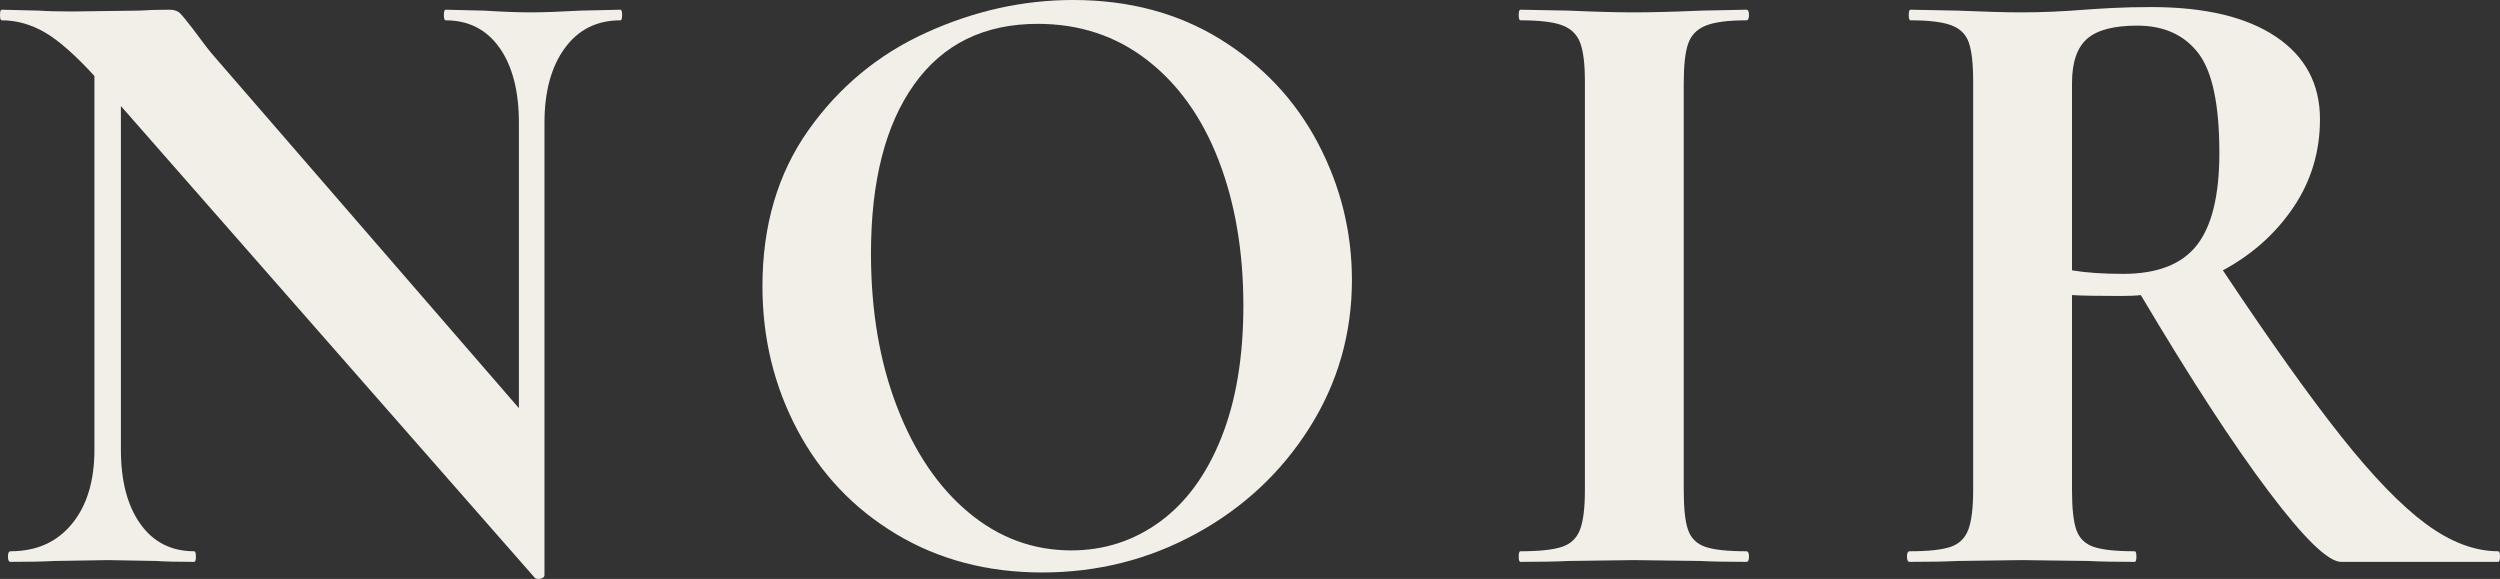
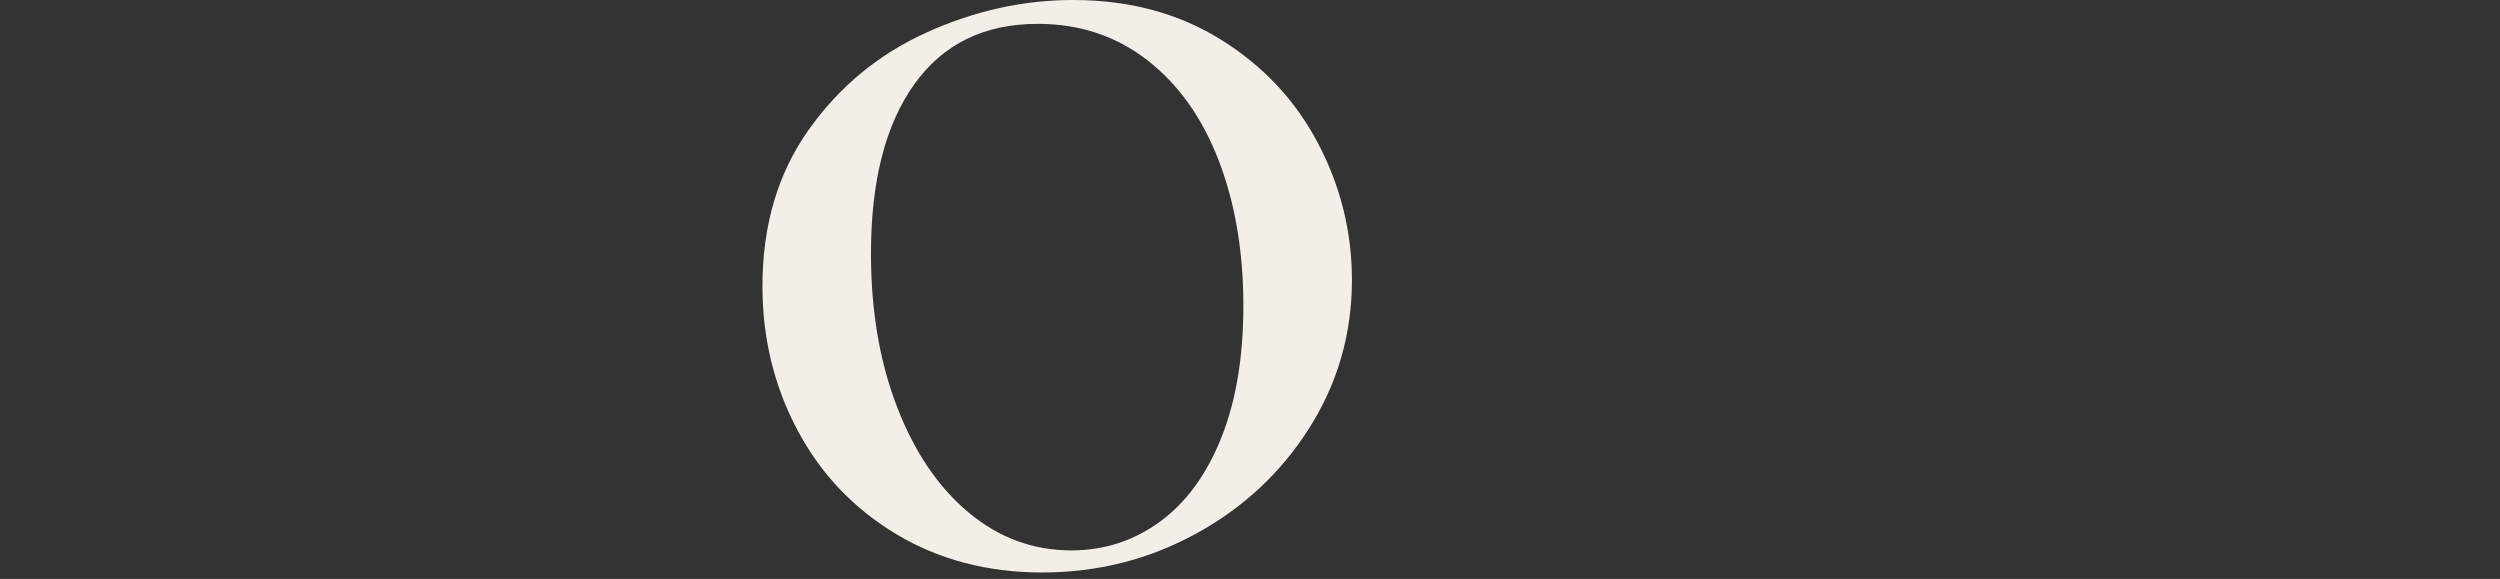
<svg xmlns="http://www.w3.org/2000/svg" width="95" height="22" viewBox="0 0 95 22" fill="none">
  <rect x="0" y="0" width="95" height="22" fill="#333333" stroke="none" />
-   <path d="M23.574 0.369C23.619 0.369 23.641 0.436 23.641 0.571C23.641 0.705 23.619 0.772 23.574 0.772C22.68 0.772 21.976 1.125 21.462 1.83C20.947 2.535 20.69 3.48 20.69 4.667V21.855C20.69 21.922 20.64 21.966 20.539 21.989C20.439 22.011 20.366 22 20.321 21.955L4.594 4.029V17.087C4.594 18.274 4.84 19.214 5.332 19.907C5.824 20.601 6.506 20.948 7.378 20.948C7.422 20.948 7.445 21.015 7.445 21.15C7.445 21.284 7.422 21.351 7.378 21.351C6.752 21.351 6.271 21.34 5.936 21.317L4.125 21.284L2.046 21.317C1.665 21.34 1.118 21.351 0.402 21.351C0.335 21.351 0.302 21.284 0.302 21.15C0.302 21.015 0.335 20.948 0.402 20.948C1.386 20.948 2.163 20.601 2.733 19.907C3.303 19.214 3.588 18.274 3.588 17.087V2.887C2.85 2.081 2.219 1.528 1.694 1.225C1.168 0.923 0.626 0.772 0.067 0.772C0.022 0.772 0 0.705 0 0.571C0 0.436 0.022 0.369 0.067 0.369L1.476 0.403C1.766 0.425 2.191 0.436 2.75 0.436L5.299 0.403C5.611 0.381 5.991 0.369 6.439 0.369C6.617 0.369 6.752 0.414 6.841 0.504C6.93 0.593 7.087 0.783 7.311 1.074C7.69 1.589 7.958 1.936 8.115 2.115L19.718 15.509V4.667C19.718 3.458 19.472 2.507 18.98 1.813C18.488 1.119 17.806 0.772 16.934 0.772C16.89 0.772 16.867 0.705 16.867 0.571C16.867 0.436 16.89 0.369 16.934 0.369L18.376 0.403C19.092 0.448 19.695 0.47 20.187 0.47C20.634 0.47 21.26 0.448 22.065 0.403L23.574 0.369Z" fill="#F2EFE9" />
  <path d="M39.602 21.754C37.523 21.754 35.673 21.267 34.052 20.294C32.432 19.32 31.18 18 30.297 16.332C29.414 14.665 28.973 12.846 28.973 10.877C28.973 8.572 29.554 6.597 30.716 4.952C31.879 3.307 33.371 2.07 35.193 1.242C37.015 0.414 38.876 0 40.776 0C42.9 0 44.767 0.498 46.377 1.494C47.986 2.49 49.221 3.805 50.082 5.439C50.943 7.073 51.373 8.807 51.373 10.642C51.373 12.678 50.837 14.547 49.764 16.248C48.691 17.949 47.254 19.292 45.454 20.277C43.654 21.262 41.704 21.754 39.602 21.754ZM40.709 20.915C41.961 20.915 43.084 20.551 44.079 19.823C45.074 19.096 45.851 18.033 46.41 16.634C46.969 15.235 47.248 13.563 47.248 11.616C47.248 9.557 46.935 7.716 46.309 6.093C45.683 4.471 44.778 3.201 43.593 2.283C42.408 1.365 41.022 0.906 39.435 0.906C37.4 0.906 35.835 1.673 34.74 3.206C33.645 4.739 33.097 6.882 33.097 9.635C33.097 11.806 33.427 13.748 34.087 15.46C34.746 17.172 35.651 18.509 36.802 19.471C37.954 20.433 39.256 20.915 40.709 20.915Z" fill="#F2EFE9" />
-   <path d="M63.982 18.632C63.982 19.326 64.037 19.829 64.149 20.142C64.261 20.456 64.479 20.669 64.802 20.78C65.126 20.892 65.646 20.948 66.362 20.948C66.429 20.948 66.462 21.015 66.462 21.15C66.462 21.284 66.429 21.351 66.362 21.351C65.624 21.351 65.043 21.34 64.619 21.317L62.07 21.284L59.589 21.317C59.141 21.34 58.538 21.351 57.778 21.351C57.733 21.351 57.711 21.284 57.711 21.15C57.711 21.015 57.733 20.948 57.778 20.948C58.493 20.948 59.019 20.892 59.354 20.78C59.689 20.669 59.918 20.45 60.041 20.126C60.164 19.801 60.226 19.303 60.226 18.632V3.089C60.226 2.417 60.164 1.925 60.041 1.611C59.918 1.298 59.689 1.08 59.354 0.957C59.019 0.834 58.493 0.772 57.778 0.772C57.733 0.772 57.711 0.705 57.711 0.571C57.711 0.436 57.733 0.369 57.778 0.369L59.589 0.403C60.617 0.448 61.444 0.47 62.07 0.47C62.763 0.47 63.624 0.448 64.652 0.403L66.362 0.369C66.429 0.369 66.462 0.436 66.462 0.571C66.462 0.705 66.429 0.772 66.362 0.772C65.669 0.772 65.154 0.839 64.819 0.974C64.484 1.108 64.261 1.337 64.149 1.662C64.037 1.986 63.982 2.484 63.982 3.156V18.632Z" fill="#F2EFE9" />
-   <path d="M94.933 20.948C94.978 20.948 95 21.015 95 21.15C95 21.284 94.978 21.351 94.933 21.351H88.964C88.472 21.351 87.555 20.461 86.214 18.682C84.872 16.903 83.251 14.413 81.351 11.213C81.172 11.236 80.915 11.247 80.58 11.247C79.708 11.247 79.094 11.236 78.736 11.213V18.632C78.736 19.326 78.792 19.829 78.904 20.142C79.016 20.456 79.234 20.669 79.557 20.78C79.881 20.892 80.401 20.948 81.117 20.948C81.161 20.948 81.184 21.015 81.184 21.15C81.184 21.284 81.161 21.351 81.117 21.351C80.379 21.351 79.798 21.34 79.374 21.317L76.825 21.284L74.377 21.317C73.93 21.34 73.326 21.351 72.566 21.351C72.499 21.351 72.465 21.284 72.465 21.15C72.465 21.015 72.499 20.948 72.566 20.948C73.281 20.948 73.801 20.892 74.125 20.78C74.449 20.669 74.673 20.45 74.796 20.126C74.919 19.801 74.98 19.303 74.98 18.632V3.089C74.98 2.417 74.924 1.925 74.813 1.611C74.701 1.298 74.477 1.08 74.142 0.957C73.807 0.834 73.292 0.772 72.599 0.772C72.555 0.772 72.532 0.705 72.532 0.571C72.532 0.436 72.555 0.369 72.599 0.369L74.377 0.403C75.405 0.448 76.221 0.47 76.825 0.47C77.585 0.47 78.379 0.436 79.206 0.369C79.496 0.347 79.859 0.325 80.295 0.302C80.731 0.28 81.217 0.269 81.754 0.269C83.788 0.269 85.364 0.644 86.482 1.393C87.6 2.143 88.159 3.189 88.159 4.532C88.159 5.763 87.823 6.877 87.153 7.873C86.482 8.869 85.588 9.669 84.47 10.273C86.258 12.958 87.756 15.062 88.964 16.584C90.171 18.106 91.244 19.214 92.183 19.907C93.122 20.601 94.039 20.948 94.933 20.948ZM78.736 10.273C79.273 10.363 79.921 10.407 80.68 10.407C81.977 10.407 82.911 10.044 83.481 9.316C84.051 8.589 84.336 7.419 84.336 5.808C84.336 3.973 84.068 2.708 83.531 2.014C82.995 1.321 82.223 0.974 81.217 0.974C80.323 0.974 79.686 1.141 79.306 1.477C78.926 1.813 78.736 2.373 78.736 3.156V10.273Z" fill="#F2EFE9" />
</svg>